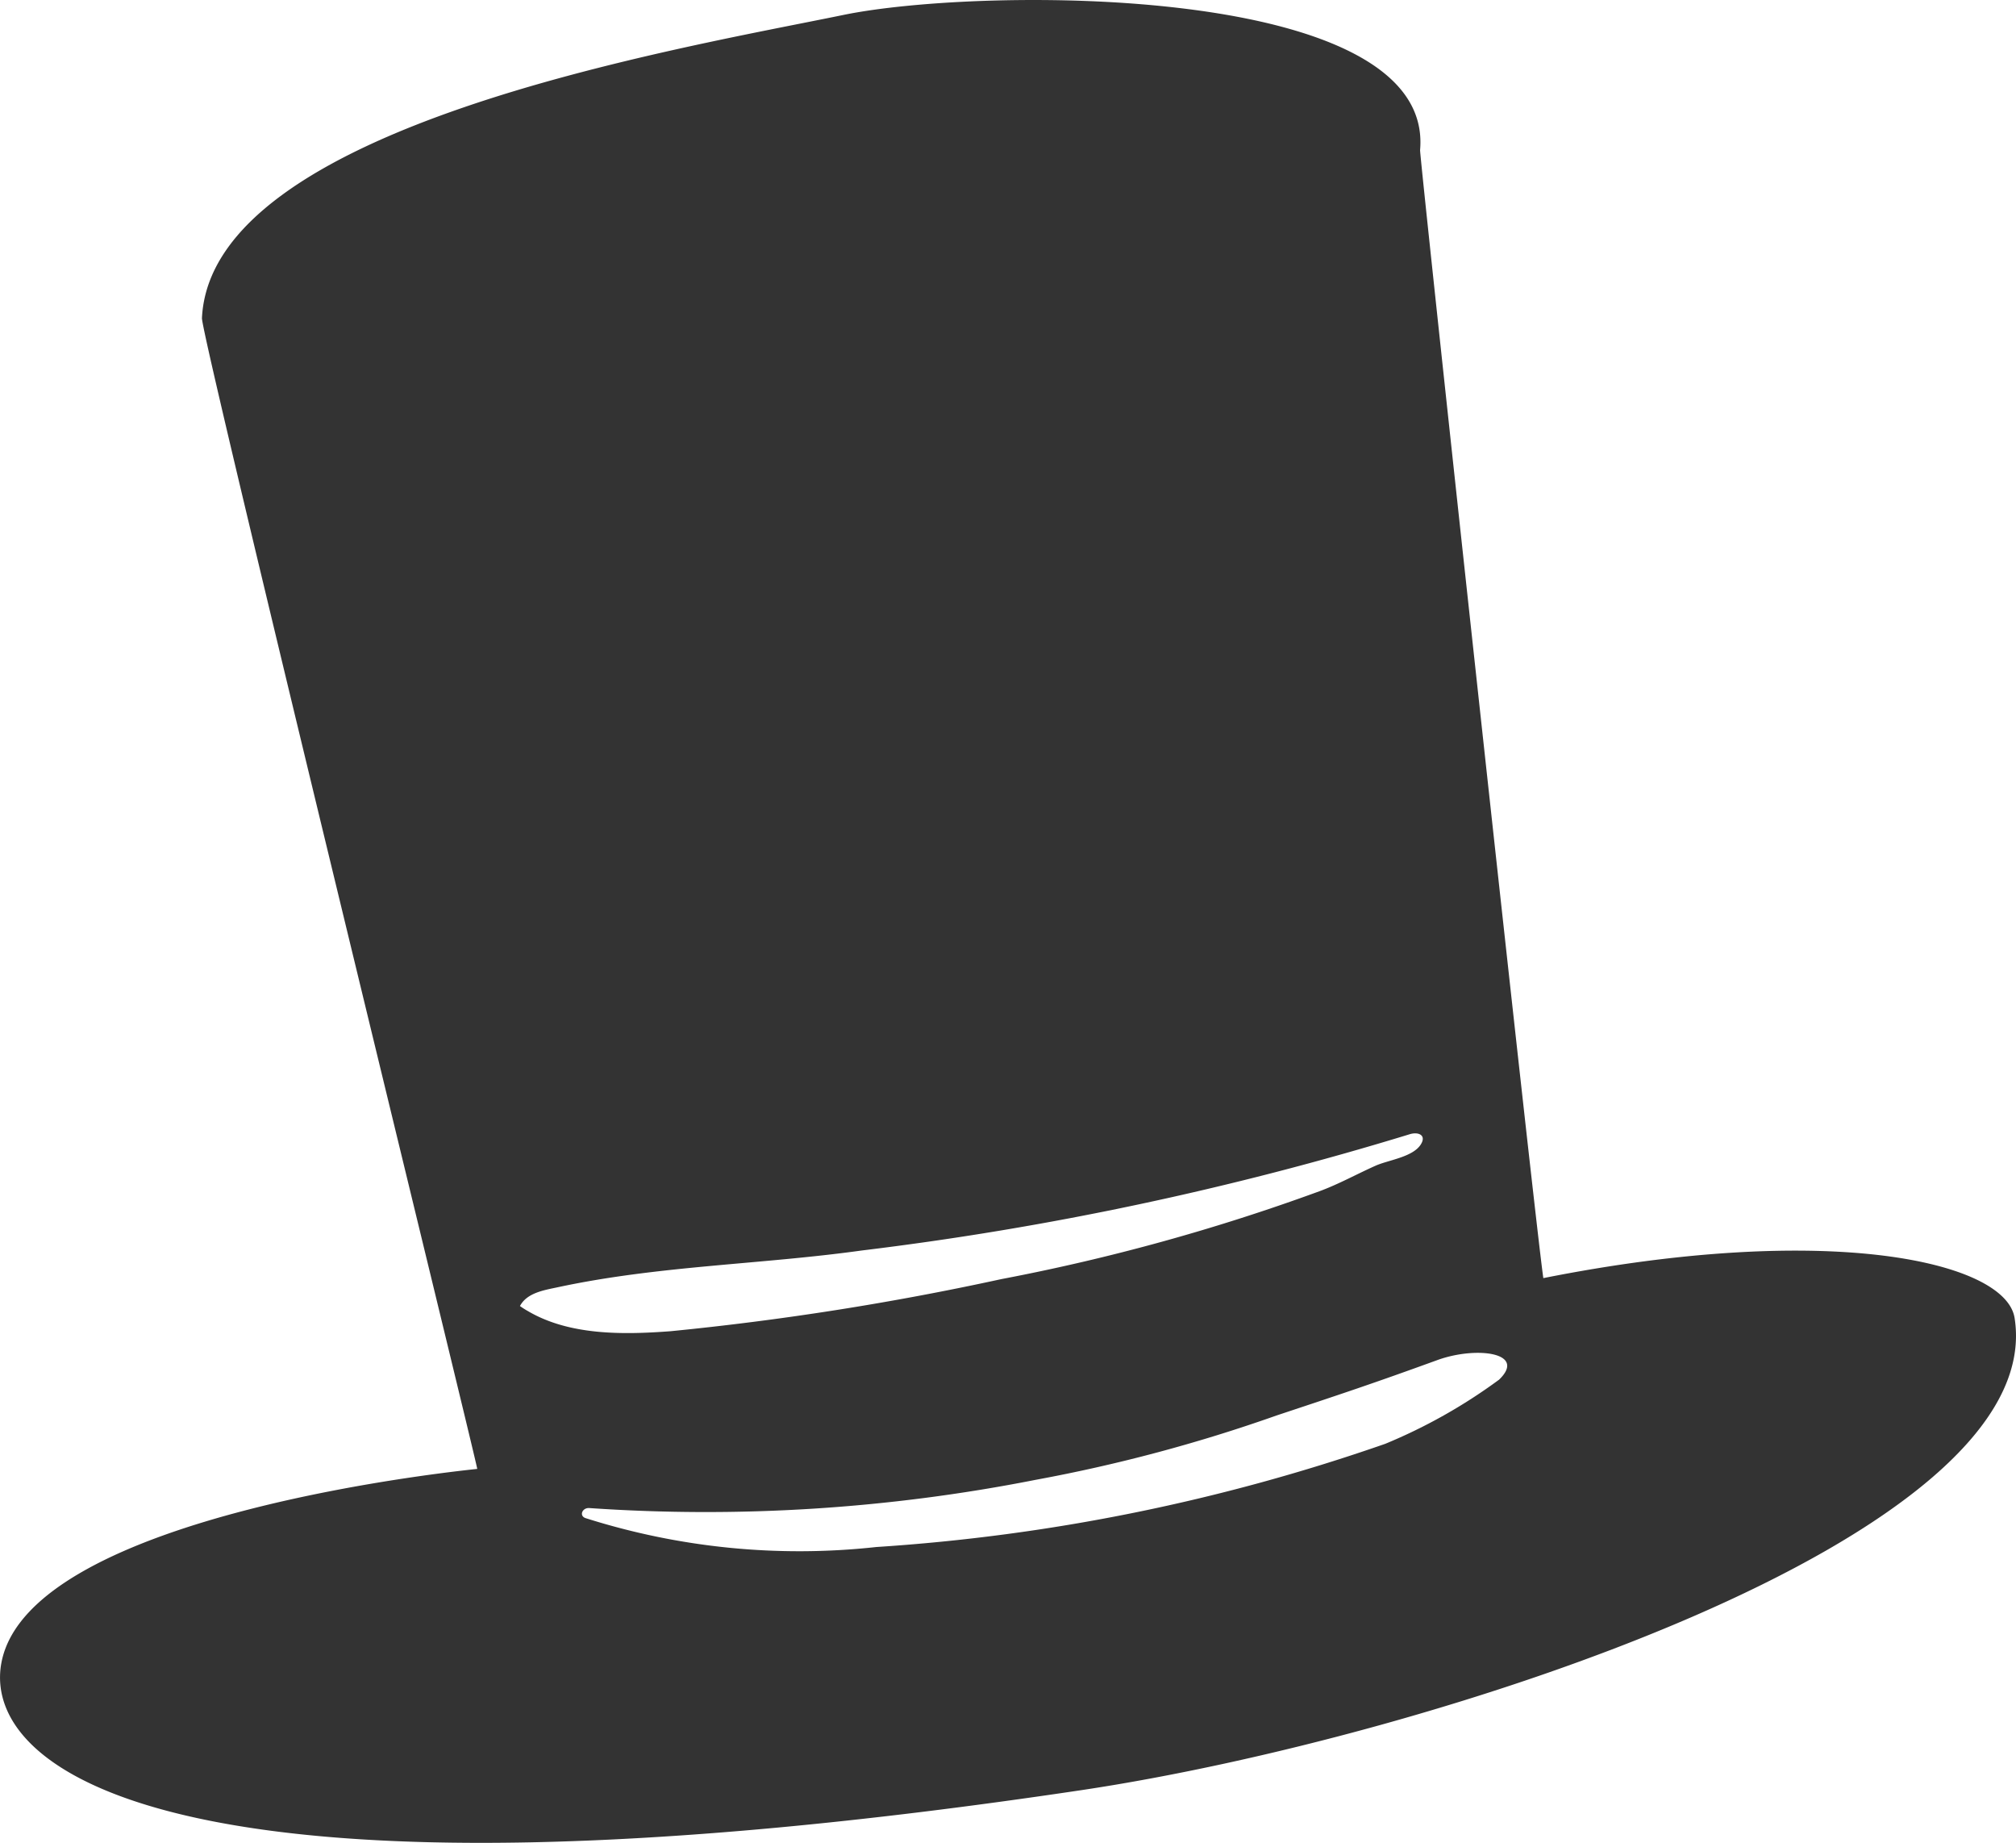
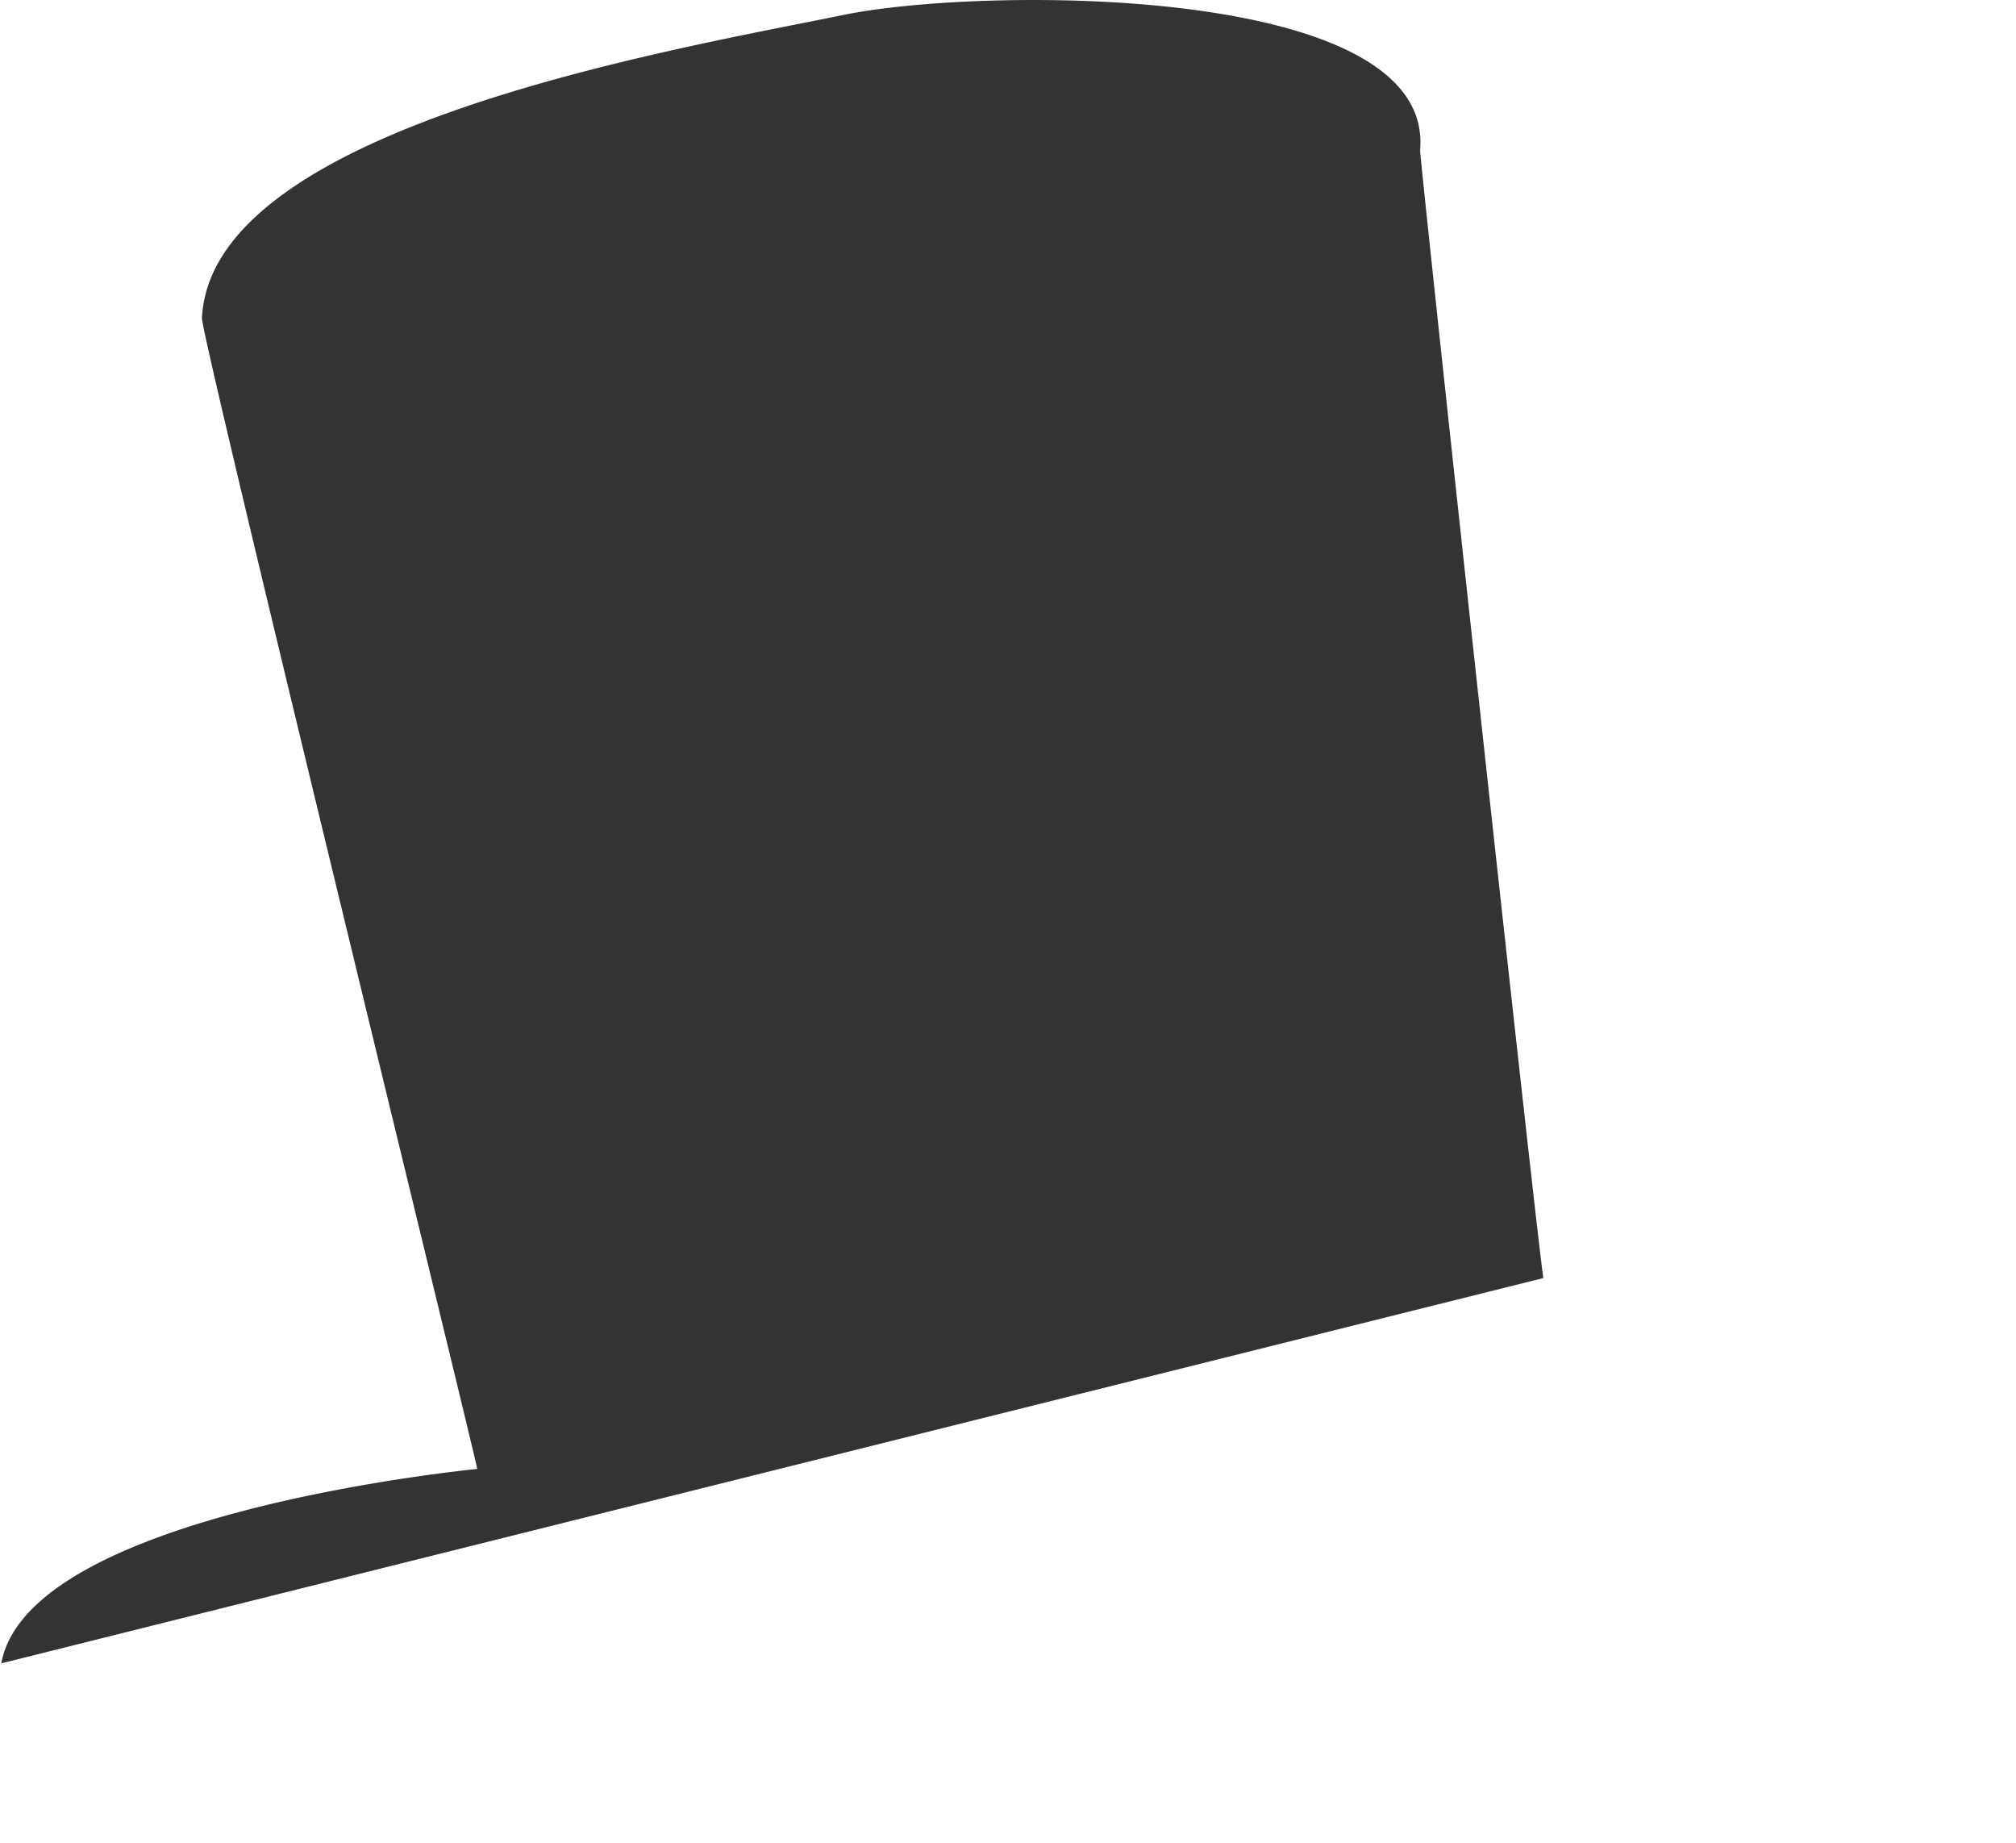
<svg xmlns="http://www.w3.org/2000/svg" width="82.066" height="75" viewBox="0 0 82.066 75">
-   <path id="パス_236" data-name="パス 236" d="M697.551,868.243c-.326-2.174-5.042-45.63-5.017-45.909.6-6.795-17.858-6.657-23.47-5.5-6.87,1.413-25.745,4.539-26.117,12.34-.036.76,11.253,46.821,11.206,46.836s-18.258,1.741-19.374,7.914c-.8,4.45,7.4,10.62,43.949,5.163,14.2-2.119,39.421-10.264,38.007-19.219-.364-2.3-7.556-3.935-19.184-1.623m-41.368,1.324c-.1-.059-.2-.122-.291-.188.289-.543.99-.647,1.546-.766,4.092-.878,8.238-.92,12.368-1.494a129.209,129.209,0,0,0,22.293-4.728c.36-.117.711.03.459.42-.333.512-1.32.626-1.838.858-.761.339-1.474.738-2.26,1.03a82.631,82.631,0,0,1-12.974,3.585,117.2,117.2,0,0,1-13.472,2.121c-1.913.143-4.127.181-5.83-.839m39.55,2.821a21.878,21.878,0,0,1-4.618,2.6,78.261,78.261,0,0,1-20.718,4.2,28.753,28.753,0,0,1-11.841-1.178c-.264-.095-.129-.421.15-.408a69.352,69.352,0,0,0,18.186-1.15,64.349,64.349,0,0,0,9.8-2.618c2.67-.886,3.92-1.3,6.55-2.256,1.591-.575,3.665-.3,2.494.811" transform="translate(-634.726 -816.227)" fill="#333" />
+   <path id="パス_236" data-name="パス 236" d="M697.551,868.243c-.326-2.174-5.042-45.63-5.017-45.909.6-6.795-17.858-6.657-23.47-5.5-6.87,1.413-25.745,4.539-26.117,12.34-.036.76,11.253,46.821,11.206,46.836s-18.258,1.741-19.374,7.914m-41.368,1.324c-.1-.059-.2-.122-.291-.188.289-.543.99-.647,1.546-.766,4.092-.878,8.238-.92,12.368-1.494a129.209,129.209,0,0,0,22.293-4.728c.36-.117.711.03.459.42-.333.512-1.32.626-1.838.858-.761.339-1.474.738-2.26,1.03a82.631,82.631,0,0,1-12.974,3.585,117.2,117.2,0,0,1-13.472,2.121c-1.913.143-4.127.181-5.83-.839m39.55,2.821a21.878,21.878,0,0,1-4.618,2.6,78.261,78.261,0,0,1-20.718,4.2,28.753,28.753,0,0,1-11.841-1.178c-.264-.095-.129-.421.15-.408a69.352,69.352,0,0,0,18.186-1.15,64.349,64.349,0,0,0,9.8-2.618c2.67-.886,3.92-1.3,6.55-2.256,1.591-.575,3.665-.3,2.494.811" transform="translate(-634.726 -816.227)" fill="#333" />
</svg>